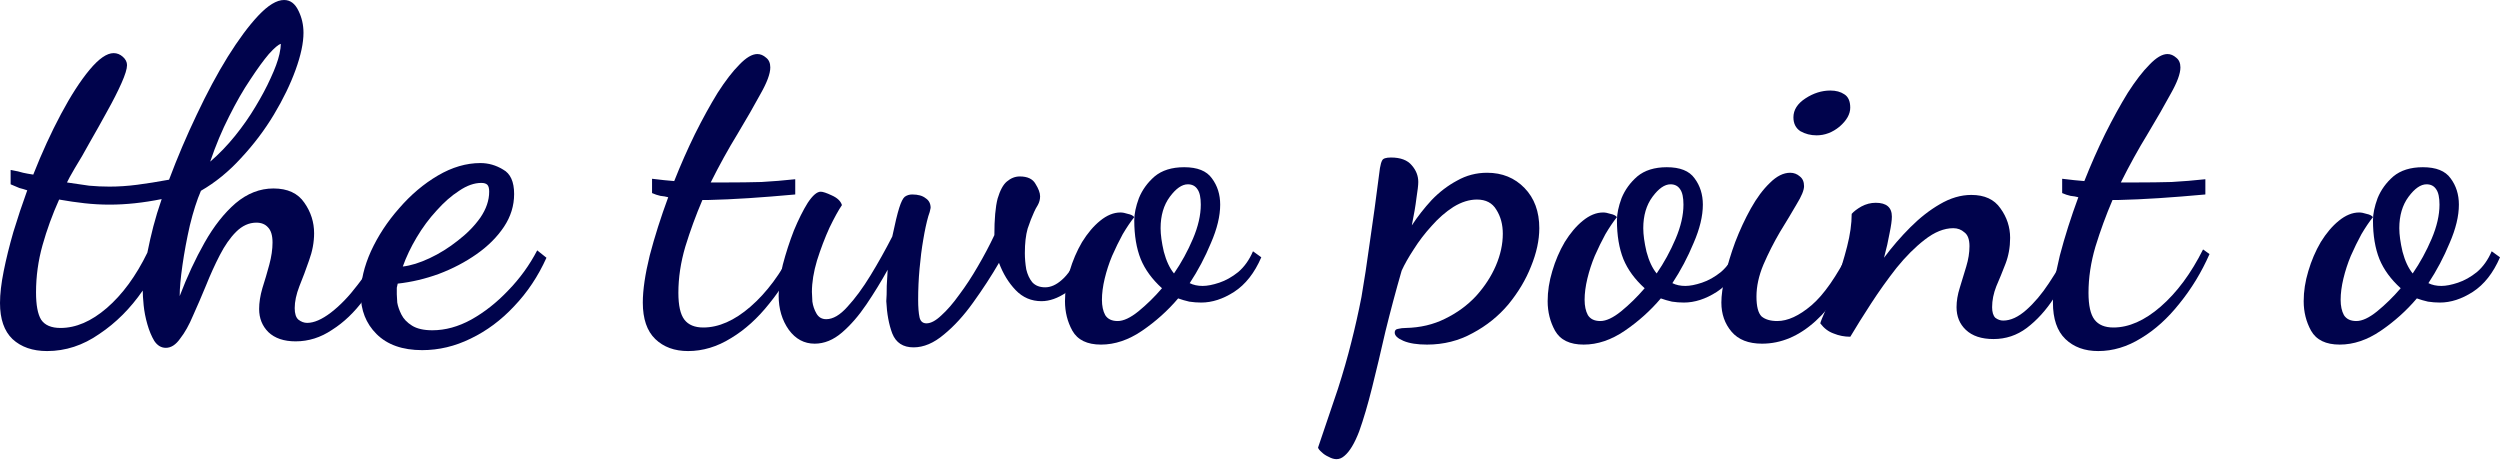
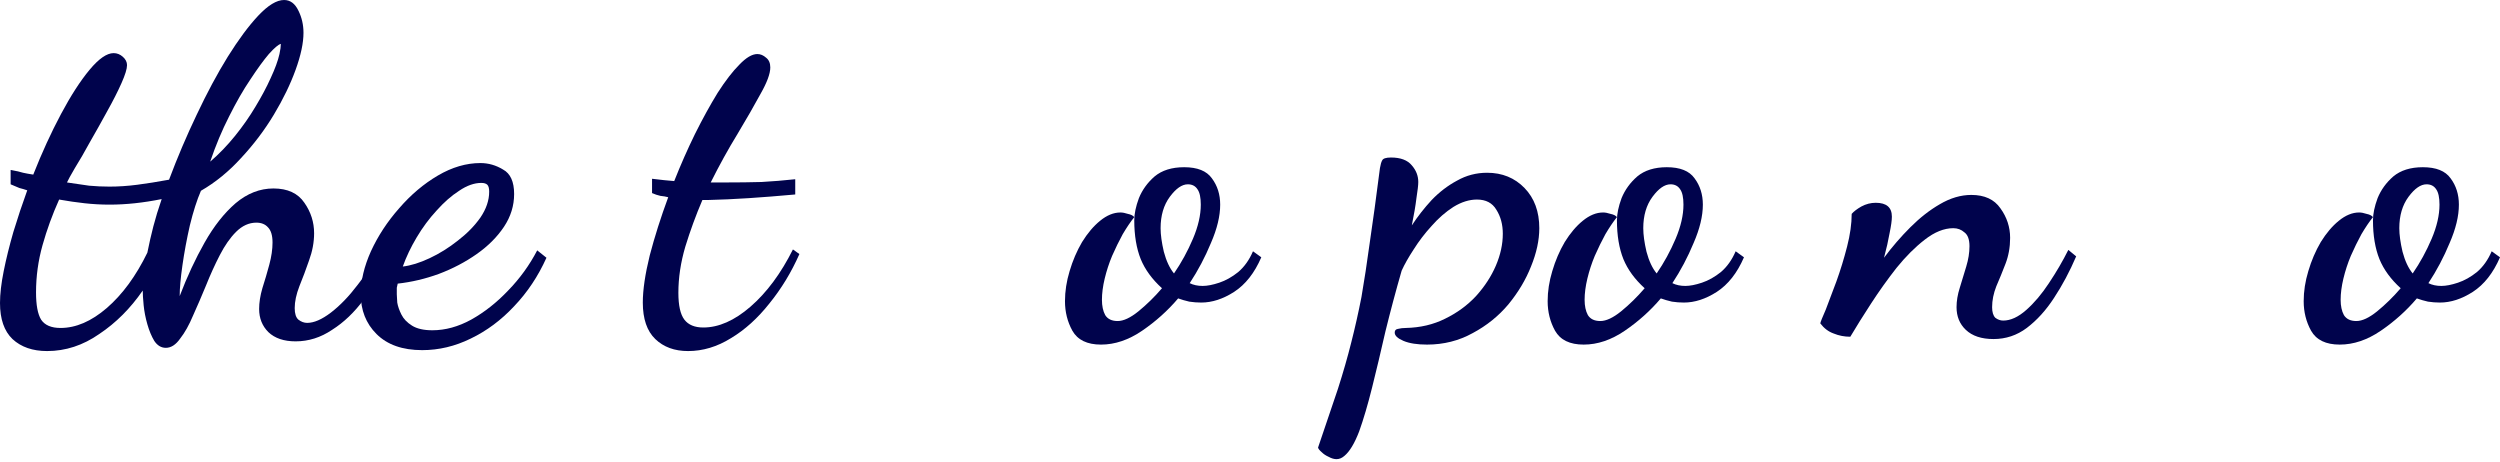
<svg xmlns="http://www.w3.org/2000/svg" width="536" height="99" viewBox="0 0 536 99" fill="none">
  <path d="M501.635 73.881C498.664 73.881 496.617 72.89 495.495 70.909C494.438 68.995 493.91 66.882 493.91 64.571C493.91 62.458 494.24 60.313 494.901 58.134C495.561 55.889 496.452 53.809 497.575 51.895C498.763 49.98 500.05 48.461 501.437 47.339C502.889 46.151 504.342 45.556 505.794 45.556C506.257 45.556 506.785 45.655 507.379 45.853C508.039 45.986 508.501 46.217 508.766 46.547C507.973 47.537 507.148 48.758 506.29 50.211C505.497 51.663 504.738 53.215 504.012 54.866C503.352 56.45 502.823 58.068 502.427 59.718C502.031 61.369 501.833 62.888 501.833 64.274C501.833 65.595 502.064 66.684 502.526 67.542C503.054 68.401 503.946 68.83 505.2 68.83C506.455 68.83 507.94 68.136 509.657 66.75C511.44 65.297 513.123 63.647 514.708 61.798C512.595 59.883 511.076 57.804 510.152 55.559C509.228 53.248 508.766 50.475 508.766 47.24C508.766 45.853 509.096 44.269 509.756 42.486C510.482 40.704 511.605 39.152 513.123 37.831C514.708 36.511 516.82 35.851 519.461 35.851C522.3 35.851 524.281 36.643 525.404 38.228C526.592 39.812 527.186 41.694 527.186 43.873C527.186 46.316 526.526 49.056 525.205 52.093C523.951 55.13 522.432 58.002 520.65 60.709C521.442 61.105 522.366 61.303 523.423 61.303C524.413 61.303 525.602 61.072 526.988 60.61C528.375 60.148 529.728 59.388 531.049 58.332C532.369 57.209 533.425 55.724 534.218 53.875L536 55.163C534.548 58.53 532.6 61.006 530.157 62.59C527.78 64.109 525.437 64.868 523.126 64.868C522.267 64.868 521.409 64.802 520.551 64.67C519.693 64.472 518.9 64.241 518.174 63.977C515.929 66.618 513.354 68.929 510.449 70.909C507.544 72.89 504.606 73.881 501.635 73.881ZM517.283 58.629C518.867 56.318 520.221 53.842 521.343 51.201C522.465 48.56 523.027 46.117 523.027 43.873C523.027 42.354 522.796 41.265 522.333 40.605C521.871 39.878 521.178 39.515 520.254 39.515C518.999 39.515 517.712 40.407 516.391 42.189C515.071 43.972 514.411 46.217 514.411 48.923C514.411 50.31 514.642 51.994 515.104 53.974C515.632 55.955 516.358 57.507 517.283 58.629Z" fill="#00034C" />
-   <path d="M449.854 75.267C446.949 75.267 444.605 74.409 442.822 72.692C441.04 70.976 440.148 68.368 440.148 64.868C440.148 62.161 440.644 58.794 441.634 54.767C442.69 50.739 444.011 46.58 445.595 42.288C445.133 42.156 444.572 42.057 443.912 41.991C443.318 41.859 442.723 41.661 442.129 41.397V38.327C443.186 38.459 444.044 38.558 444.704 38.624C445.43 38.69 446.157 38.756 446.883 38.822C448.269 35.323 449.755 31.956 451.34 28.72C452.99 25.419 454.608 22.481 456.192 19.906C457.843 17.331 459.394 15.318 460.847 13.865C462.299 12.346 463.587 11.587 464.709 11.587C465.37 11.587 465.997 11.851 466.591 12.379C467.185 12.842 467.482 13.535 467.482 14.459C467.482 15.78 466.789 17.661 465.403 20.104C464.082 22.547 462.431 25.419 460.451 28.72C458.47 31.956 456.555 35.422 454.707 39.119C455.235 39.119 455.763 39.119 456.291 39.119C456.82 39.119 457.315 39.119 457.777 39.119C460.682 39.119 463.29 39.086 465.601 39.02C467.978 38.888 470.387 38.69 472.83 38.426V41.694C469.199 42.024 465.865 42.288 462.828 42.486C459.791 42.684 456.885 42.816 454.112 42.882C453.914 42.882 453.716 42.882 453.518 42.882C453.32 42.882 453.122 42.882 452.924 42.882C451.538 46.118 450.316 49.452 449.26 52.885C448.269 56.252 447.774 59.553 447.774 62.789C447.774 65.496 448.203 67.41 449.062 68.533C449.92 69.655 451.273 70.216 453.122 70.216C456.423 70.216 459.791 68.731 463.224 65.76C466.723 62.723 469.76 58.629 472.335 53.479L473.722 54.47C472.005 58.365 469.859 61.897 467.284 65.067C464.775 68.236 462.035 70.712 459.064 72.494C456.093 74.343 453.023 75.267 449.854 75.267Z" fill="#00034C" />
  <path d="M427.406 72.692C424.831 72.692 422.85 72.032 421.464 70.712C420.143 69.457 419.483 67.84 419.483 65.859C419.483 64.538 419.714 63.152 420.176 61.699C420.639 60.181 421.101 58.662 421.563 57.144C422.025 55.625 422.256 54.173 422.256 52.786C422.256 51.334 421.893 50.343 421.167 49.815C420.506 49.221 419.714 48.924 418.79 48.924C416.809 48.924 414.762 49.749 412.65 51.4C410.603 52.984 408.589 54.998 406.608 57.441C404.694 59.884 402.878 62.425 401.162 65.067C399.445 67.707 397.959 70.084 396.705 72.197C395.45 72.197 394.262 71.966 393.14 71.504C392.017 71.108 391.06 70.381 390.268 69.325C390.334 68.995 390.73 68.004 391.456 66.354C392.116 64.637 392.876 62.624 393.734 60.313C394.592 57.936 395.351 55.46 396.012 52.885C396.672 50.31 397.002 47.966 397.002 45.854C397.464 45.325 398.157 44.797 399.082 44.269C400.072 43.741 401.095 43.477 402.152 43.477C404.463 43.477 405.618 44.467 405.618 46.448C405.618 47.24 405.453 48.428 405.123 50.013C404.859 51.532 404.463 53.281 403.935 55.262C405.651 52.951 407.533 50.772 409.58 48.726C411.626 46.679 413.739 45.028 415.918 43.774C418.163 42.453 420.407 41.793 422.652 41.793C425.491 41.793 427.571 42.75 428.892 44.665C430.278 46.58 430.971 48.693 430.971 51.003C430.971 52.984 430.641 54.833 429.981 56.549C429.321 58.266 428.66 59.884 428 61.402C427.406 62.921 427.109 64.406 427.109 65.859C427.109 66.915 427.34 67.674 427.802 68.137C428.33 68.533 428.891 68.731 429.486 68.731C431.07 68.731 432.721 67.972 434.437 66.453C436.154 64.934 437.772 63.02 439.29 60.709C440.875 58.332 442.261 55.955 443.45 53.578L445.133 54.965C443.747 58.2 442.162 61.171 440.38 63.878C438.663 66.519 436.715 68.665 434.537 70.315C432.424 71.9 430.047 72.692 427.406 72.692Z" fill="#00034C" />
-   <path d="M377.776 73.683C374.871 73.683 372.692 72.824 371.239 71.108C369.787 69.391 369.061 67.311 369.061 64.868C369.061 63.35 369.325 61.435 369.853 59.124C370.381 56.813 371.107 54.404 372.032 51.895C373.022 49.32 374.144 46.91 375.399 44.665C376.653 42.42 378.007 40.605 379.459 39.218C380.912 37.766 382.364 37.039 383.817 37.039C384.609 37.039 385.302 37.303 385.897 37.832C386.491 38.294 386.788 38.987 386.788 39.911C386.788 40.77 386.26 42.057 385.203 43.774C384.213 45.49 383.025 47.471 381.638 49.716C380.318 51.961 379.129 54.305 378.073 56.748C377.082 59.124 376.587 61.402 376.587 63.581C376.587 65.694 376.95 67.113 377.677 67.84C378.469 68.5 379.591 68.83 381.044 68.83C383.289 68.83 385.732 67.707 388.373 65.463C391.013 63.218 393.753 59.289 396.592 53.677L398.078 55.262C395.767 61.072 392.829 65.595 389.264 68.83C385.699 72.065 381.869 73.683 377.776 73.683ZM389.462 29.017C388.207 29.017 387.052 28.72 385.996 28.126C385.005 27.466 384.51 26.476 384.51 25.155C384.51 23.57 385.368 22.217 387.085 21.095C388.802 19.972 390.584 19.411 392.433 19.411C393.621 19.411 394.612 19.675 395.404 20.203C396.262 20.732 396.692 21.689 396.692 23.075C396.692 24.462 395.932 25.815 394.414 27.136C392.895 28.39 391.245 29.017 389.462 29.017Z" fill="#00034C" />
  <path d="M339.541 73.881C336.57 73.881 334.523 72.89 333.401 70.909C332.345 68.995 331.816 66.882 331.816 64.571C331.816 62.458 332.147 60.313 332.807 58.134C333.467 55.889 334.358 53.809 335.481 51.895C336.669 49.98 337.957 48.461 339.343 47.339C340.796 46.151 342.248 45.556 343.701 45.556C344.163 45.556 344.691 45.655 345.285 45.853C345.945 45.986 346.408 46.217 346.672 46.547C345.879 47.537 345.054 48.758 344.196 50.211C343.404 51.663 342.644 53.215 341.918 54.866C341.258 56.45 340.73 58.068 340.333 59.718C339.937 61.369 339.739 62.888 339.739 64.274C339.739 65.595 339.97 66.684 340.433 67.542C340.961 68.401 341.852 68.83 343.106 68.83C344.361 68.83 345.846 68.136 347.563 66.75C349.346 65.297 351.029 63.647 352.614 61.798C350.501 59.883 348.983 57.804 348.058 55.559C347.134 53.248 346.672 50.475 346.672 47.24C346.672 45.853 347.002 44.269 347.662 42.486C348.388 40.704 349.511 39.152 351.029 37.831C352.614 36.511 354.727 35.851 357.368 35.851C360.207 35.851 362.187 36.643 363.31 38.228C364.498 39.812 365.092 41.694 365.092 43.873C365.092 46.316 364.432 49.056 363.112 52.093C361.857 55.13 360.339 58.002 358.556 60.709C359.348 61.105 360.273 61.303 361.329 61.303C362.319 61.303 363.508 61.072 364.894 60.61C366.281 60.148 367.634 59.388 368.955 58.332C370.275 57.209 371.332 55.724 372.124 53.875L373.907 55.163C372.454 58.53 370.506 61.006 368.063 62.59C365.687 64.109 363.343 64.868 361.032 64.868C360.174 64.868 359.315 64.802 358.457 64.67C357.599 64.472 356.806 64.241 356.08 63.977C353.835 66.618 351.26 68.929 348.355 70.909C345.45 72.89 342.512 73.881 339.541 73.881ZM355.189 58.629C356.773 56.318 358.127 53.842 359.249 51.201C360.372 48.56 360.933 46.117 360.933 43.873C360.933 42.354 360.702 41.265 360.24 40.605C359.777 39.878 359.084 39.515 358.16 39.515C356.905 39.515 355.618 40.407 354.298 42.189C352.977 43.972 352.317 46.217 352.317 48.923C352.317 50.31 352.548 51.994 353.01 53.974C353.538 55.955 354.264 57.507 355.189 58.629Z" fill="#00034C" />
  <path d="M286.549 98.442C286.021 98.442 285.46 98.276 284.866 97.946C284.272 97.682 283.776 97.352 283.38 96.956C282.918 96.56 282.654 96.23 282.588 95.966C284.238 91.146 285.658 86.953 286.846 83.388C287.969 79.889 288.926 76.555 289.718 73.385C290.511 70.282 291.237 67.047 291.897 63.68C292.491 60.247 293.086 56.351 293.68 51.994C294.34 47.57 295.066 42.255 295.859 36.049C295.991 35.257 296.156 34.696 296.354 34.365C296.552 33.969 297.179 33.771 298.236 33.771C300.282 33.771 301.768 34.332 302.692 35.455C303.616 36.511 304.079 37.7 304.079 39.02C304.079 39.68 303.947 40.836 303.683 42.486C303.484 44.137 303.154 46.085 302.692 48.33C303.947 46.415 305.366 44.599 306.951 42.883C308.601 41.166 310.417 39.779 312.398 38.723C314.378 37.601 316.524 37.039 318.835 37.039C322.07 37.039 324.744 38.129 326.857 40.308C328.97 42.486 330.026 45.358 330.026 48.924C330.026 51.499 329.432 54.239 328.243 57.144C327.121 59.983 325.503 62.69 323.391 65.265C321.278 67.773 318.736 69.82 315.765 71.405C312.794 73.055 309.526 73.881 305.96 73.881C303.848 73.881 302.164 73.617 300.91 73.088C299.655 72.56 299.028 71.966 299.028 71.306C299.028 70.844 299.259 70.579 299.721 70.513C300.249 70.381 300.81 70.315 301.405 70.315C304.508 70.249 307.314 69.589 309.823 68.335C312.398 67.08 314.609 65.463 316.458 63.482C318.307 61.435 319.726 59.256 320.717 56.946C321.707 54.635 322.202 52.357 322.202 50.112C322.202 48.131 321.74 46.415 320.816 44.962C319.957 43.51 318.571 42.783 316.656 42.783C315.006 42.783 313.322 43.312 311.605 44.368C309.955 45.424 308.403 46.778 306.951 48.428C305.498 50.013 304.211 51.697 303.088 53.479C301.966 55.196 301.108 56.715 300.513 58.035C299.259 62.393 298.104 66.717 297.047 71.009C296.057 75.366 295.099 79.394 294.175 83.091C293.251 86.788 292.326 89.924 291.402 92.499C290.412 95.074 289.355 96.824 288.233 97.748C287.705 98.21 287.144 98.442 286.549 98.442Z" fill="#00034C" />
  <path d="M236.057 73.881C233.086 73.881 231.039 72.89 229.917 70.909C228.86 68.995 228.332 66.882 228.332 64.571C228.332 62.458 228.662 60.313 229.322 58.134C229.983 55.889 230.874 53.809 231.996 51.895C233.185 49.98 234.472 48.461 235.859 47.339C237.311 46.151 238.764 45.556 240.216 45.556C240.678 45.556 241.207 45.655 241.801 45.853C242.461 45.986 242.923 46.217 243.187 46.547C242.395 47.537 241.57 48.758 240.711 50.211C239.919 51.663 239.16 53.215 238.434 54.866C237.773 56.45 237.245 58.068 236.849 59.718C236.453 61.369 236.255 62.888 236.255 64.274C236.255 65.595 236.486 66.684 236.948 67.542C237.476 68.401 238.368 68.83 239.622 68.83C240.877 68.83 242.362 68.136 244.079 66.75C245.861 65.297 247.545 63.647 249.13 61.798C247.017 59.883 245.498 57.804 244.574 55.559C243.65 53.248 243.187 50.475 243.187 47.24C243.187 45.853 243.518 44.269 244.178 42.486C244.904 40.704 246.026 39.152 247.545 37.831C249.13 36.511 251.242 35.851 253.883 35.851C256.722 35.851 258.703 36.643 259.825 38.228C261.014 39.812 261.608 41.694 261.608 43.873C261.608 46.316 260.948 49.056 259.627 52.093C258.373 55.13 256.854 58.002 255.072 60.709C255.864 61.105 256.788 61.303 257.845 61.303C258.835 61.303 260.023 61.072 261.41 60.61C262.796 60.148 264.15 59.388 265.47 58.332C266.791 57.209 267.847 55.724 268.64 53.875L270.422 55.163C268.97 58.53 267.022 61.006 264.579 62.59C262.202 64.109 259.858 64.868 257.548 64.868C256.689 64.868 255.831 64.802 254.973 64.67C254.114 64.472 253.322 64.241 252.596 63.977C250.351 66.618 247.776 68.929 244.871 70.909C241.966 72.89 239.028 73.881 236.057 73.881ZM251.704 58.629C253.289 56.318 254.643 53.842 255.765 51.201C256.887 48.56 257.449 46.117 257.449 43.873C257.449 42.354 257.217 41.265 256.755 40.605C256.293 39.878 255.6 39.515 254.676 39.515C253.421 39.515 252.134 40.407 250.813 42.189C249.493 43.972 248.832 46.217 248.832 48.923C248.832 50.31 249.063 51.994 249.526 53.974C250.054 55.955 250.78 57.507 251.704 58.629Z" fill="#00034C" />
-   <path d="M195.862 74.475C193.617 74.475 192.098 73.484 191.306 71.504C190.58 69.589 190.151 67.278 190.019 64.571C190.085 63.779 190.118 62.69 190.118 61.303C190.184 59.916 190.25 58.761 190.316 57.837C188.929 60.346 187.411 62.822 185.76 65.264C184.11 67.707 182.36 69.721 180.511 71.306C178.663 72.89 176.715 73.683 174.668 73.683C172.423 73.683 170.575 72.692 169.122 70.711C167.67 68.665 166.943 66.222 166.943 63.383C166.943 61.468 167.24 59.256 167.835 56.747C168.495 54.239 169.287 51.796 170.212 49.419C171.202 47.042 172.192 45.061 173.183 43.477C174.239 41.892 175.163 41.1 175.956 41.1C176.418 41.1 177.21 41.364 178.332 41.892C179.521 42.42 180.247 43.114 180.511 43.972C179.785 45.028 178.894 46.646 177.837 48.825C176.847 51.003 175.956 53.347 175.163 55.856C174.437 58.299 174.074 60.544 174.074 62.59C174.074 62.987 174.107 63.68 174.173 64.67C174.305 65.595 174.602 66.453 175.064 67.245C175.526 68.037 176.22 68.434 177.144 68.434C178.597 68.434 180.115 67.542 181.7 65.76C183.35 63.977 185.001 61.732 186.651 59.025C188.302 56.318 189.854 53.545 191.306 50.706C191.9 47.867 192.396 45.82 192.792 44.566C193.188 43.312 193.584 42.519 193.98 42.189C194.442 41.859 194.97 41.694 195.565 41.694C196.819 41.694 197.776 41.958 198.437 42.486C199.163 42.948 199.526 43.642 199.526 44.566C199.526 44.632 199.46 44.929 199.328 45.457C199.196 45.919 199.097 46.217 199.031 46.349C198.635 47.735 198.272 49.419 197.942 51.399C197.611 53.314 197.347 55.394 197.149 57.639C196.951 59.818 196.852 62.029 196.852 64.274C196.852 65.859 196.951 67.113 197.149 68.037C197.347 68.896 197.843 69.325 198.635 69.325C199.559 69.325 200.616 68.764 201.804 67.641C203.058 66.519 204.346 65.033 205.666 63.185C207.053 61.336 208.373 59.322 209.628 57.144C210.948 54.899 212.137 52.654 213.193 50.409C213.193 46.976 213.424 44.368 213.886 42.585C214.415 40.803 215.075 39.581 215.867 38.921C216.725 38.195 217.65 37.831 218.64 37.831C220.291 37.831 221.413 38.36 222.007 39.416C222.667 40.472 222.998 41.364 222.998 42.09C222.998 42.75 222.833 43.377 222.502 43.972C222.172 44.5 221.908 44.995 221.71 45.457C221.248 46.448 220.786 47.636 220.324 49.023C219.928 50.409 219.729 52.159 219.729 54.272C219.729 55.394 219.828 56.549 220.027 57.738C220.291 58.86 220.72 59.785 221.314 60.511C221.974 61.237 222.899 61.6 224.087 61.6C225.275 61.6 226.464 61.072 227.652 60.016C228.907 58.959 230.26 56.978 231.713 54.073L233.594 55.559C232.142 58.992 230.491 61.369 228.643 62.69C226.794 63.944 225.011 64.571 223.295 64.571C221.116 64.571 219.267 63.779 217.749 62.194C216.23 60.61 215.042 58.662 214.183 56.351C212.533 59.19 210.684 62.029 208.637 64.868C206.657 67.641 204.577 69.919 202.398 71.702C200.219 73.55 198.041 74.475 195.862 74.475Z" fill="#00034C" />
  <path d="M147.524 75.267C144.619 75.267 142.275 74.409 140.492 72.692C138.71 70.976 137.818 68.368 137.818 64.868C137.818 62.161 138.314 58.794 139.304 54.767C140.36 50.739 141.681 46.58 143.265 42.288C142.803 42.156 142.242 42.057 141.582 41.991C140.988 41.859 140.393 41.661 139.799 41.397V38.327C140.855 38.459 141.714 38.558 142.374 38.624C143.1 38.69 143.827 38.756 144.553 38.822C145.939 35.323 147.425 31.956 149.009 28.72C150.66 25.419 152.278 22.481 153.862 19.906C155.513 17.331 157.064 15.318 158.517 13.865C159.969 12.346 161.257 11.587 162.379 11.587C163.039 11.587 163.667 11.851 164.261 12.379C164.855 12.842 165.152 13.535 165.152 14.459C165.152 15.78 164.459 17.661 163.072 20.104C161.752 22.547 160.101 25.419 158.121 28.72C156.14 31.956 154.225 35.422 152.377 39.119C152.905 39.119 153.433 39.119 153.961 39.119C154.489 39.119 154.985 39.119 155.447 39.119C158.352 39.119 160.96 39.086 163.271 39.02C165.647 38.888 168.057 38.69 170.5 38.426V41.694C166.869 42.024 163.535 42.288 160.498 42.486C157.46 42.684 154.555 42.816 151.782 42.882C151.584 42.882 151.386 42.882 151.188 42.882C150.99 42.882 150.792 42.882 150.594 42.882C149.207 46.118 147.986 49.452 146.93 52.885C145.939 56.252 145.444 59.553 145.444 62.789C145.444 65.496 145.873 67.41 146.732 68.533C147.59 69.655 148.943 70.216 150.792 70.216C154.093 70.216 157.46 68.731 160.894 65.76C164.393 62.723 167.43 58.629 170.005 53.479L171.391 54.47C169.675 58.365 167.529 61.897 164.954 65.067C162.445 68.236 159.705 70.712 156.734 72.494C153.763 74.343 150.693 75.267 147.524 75.267Z" fill="#00034C" />
  <path d="M90.519 75.069C86.294 75.069 83.026 73.914 80.715 71.603C78.47 69.358 77.348 66.519 77.348 63.086C77.348 60.181 78.074 57.111 79.526 53.875C81.045 50.574 83.059 47.504 85.568 44.665C88.076 41.76 90.85 39.416 93.887 37.634C96.924 35.851 99.961 34.96 102.998 34.96C104.715 34.96 106.332 35.422 107.851 36.346C109.435 37.204 110.228 38.954 110.228 41.595C110.228 44.104 109.501 46.448 108.049 48.627C106.596 50.805 104.648 52.753 102.206 54.47C99.763 56.186 97.056 57.606 94.085 58.728C91.18 59.785 88.242 60.478 85.27 60.808C85.204 61.072 85.138 61.369 85.073 61.699C85.073 61.963 85.073 62.425 85.073 63.086C85.073 63.416 85.105 64.01 85.171 64.868C85.303 65.661 85.601 66.519 86.063 67.443C86.525 68.368 87.284 69.16 88.341 69.82C89.397 70.48 90.85 70.811 92.698 70.811C95.471 70.811 98.244 70.051 101.017 68.533C103.856 66.948 106.497 64.868 108.94 62.294C111.449 59.718 113.529 56.846 115.179 53.677L117.16 55.262C115.377 59.223 113.067 62.69 110.228 65.661C107.455 68.632 104.351 70.943 100.918 72.593C97.551 74.244 94.085 75.069 90.519 75.069ZM86.36 57.144C88.076 56.946 89.991 56.351 92.104 55.361C94.217 54.371 96.231 53.116 98.145 51.598C100.126 50.079 101.743 48.428 102.998 46.646C104.252 44.797 104.88 42.949 104.88 41.1C104.88 40.374 104.748 39.878 104.483 39.614C104.219 39.35 103.79 39.218 103.196 39.218C101.677 39.218 100.093 39.779 98.442 40.902C96.792 41.958 95.174 43.378 93.59 45.16C92.005 46.877 90.585 48.792 89.331 50.904C88.076 53.017 87.086 55.097 86.36 57.144Z" fill="#00034C" />
  <path d="M10.102 75.267C6.999 75.267 4.523 74.409 2.674 72.692C0.891 70.976 0 68.401 0 64.968C0 63.053 0.264 60.775 0.792 58.134C1.32 55.493 2.014 52.687 2.872 49.716C3.796 46.679 4.787 43.708 5.843 40.803C5.249 40.605 4.688 40.44 4.159 40.308C3.697 40.109 3.07 39.845 2.278 39.515V36.445C3.466 36.643 4.358 36.841 4.952 37.039C5.546 37.171 6.272 37.303 7.131 37.435C8.979 32.748 10.96 28.423 13.073 24.462C15.185 20.5 17.232 17.331 19.213 14.954C21.194 12.578 22.91 11.389 24.363 11.389C25.089 11.389 25.749 11.653 26.343 12.181C26.938 12.71 27.235 13.304 27.235 13.964C27.235 14.756 26.839 16.044 26.046 17.826C25.254 19.609 24.231 21.623 22.976 23.868C21.788 26.046 20.566 28.225 19.312 30.404C18.123 32.583 17.034 34.464 16.044 36.049C15.119 37.634 14.558 38.657 14.36 39.119C16.077 39.383 17.661 39.614 19.114 39.812C20.566 39.944 22.019 40.01 23.471 40.01C25.386 40.01 27.367 39.878 29.414 39.614C31.46 39.35 33.738 38.987 36.247 38.525C38.03 33.771 40.01 29.116 42.189 24.561C44.368 19.939 46.58 15.813 48.825 12.181C51.135 8.484 53.314 5.546 55.361 3.367C57.474 1.122 59.322 0 60.907 0C62.227 0 63.251 0.759 63.977 2.278C64.703 3.73 65.067 5.315 65.067 7.032C65.067 9.21 64.505 11.851 63.383 14.954C62.261 18.058 60.709 21.26 58.728 24.561C56.748 27.862 54.404 30.965 51.697 33.87C49.056 36.775 46.184 39.119 43.081 40.902C42.222 42.883 41.43 45.358 40.704 48.329C40.044 51.234 39.515 54.074 39.119 56.846C38.723 59.62 38.525 61.831 38.525 63.482C40.109 59.322 41.892 55.493 43.873 51.994C45.853 48.495 48.065 45.688 50.508 43.576C53.017 41.463 55.724 40.407 58.629 40.407C61.666 40.407 63.878 41.43 65.264 43.477C66.651 45.457 67.344 47.636 67.344 50.013C67.344 51.928 66.981 53.876 66.255 55.856C65.595 57.771 64.901 59.62 64.175 61.402C63.515 63.119 63.185 64.67 63.185 66.057C63.185 67.245 63.449 68.071 63.977 68.533C64.571 68.995 65.198 69.226 65.859 69.226C67.311 69.226 68.995 68.5 70.91 67.047C72.89 65.529 74.805 63.548 76.654 61.105C78.568 58.662 80.153 56.054 81.407 53.281L83.289 55.064C81.837 58.365 80.087 61.402 78.04 64.175C75.993 66.948 73.716 69.127 71.207 70.712C68.764 72.362 66.156 73.187 63.383 73.187C60.874 73.187 58.926 72.527 57.54 71.207C56.219 69.886 55.559 68.236 55.559 66.255C55.559 64.868 55.79 63.383 56.252 61.798C56.781 60.148 57.276 58.464 57.738 56.748C58.2 55.031 58.431 53.446 58.431 51.994C58.431 50.475 58.101 49.386 57.441 48.726C56.846 48.065 56.021 47.735 54.965 47.735C53.38 47.735 51.928 48.395 50.607 49.716C49.353 50.97 48.197 52.621 47.141 54.668C46.085 56.715 45.094 58.893 44.17 61.204C43.246 63.449 42.321 65.595 41.397 67.641C40.539 69.688 39.614 71.339 38.624 72.593C37.7 73.914 36.676 74.574 35.554 74.574C34.563 74.574 33.738 74.079 33.078 73.088C32.484 72.098 31.988 70.91 31.592 69.523C31.196 68.137 30.932 66.783 30.8 65.463C30.668 64.076 30.602 63.02 30.602 62.294C27.961 66.123 24.858 69.226 21.293 71.603C17.793 74.046 14.063 75.267 10.102 75.267ZM12.974 70.315C16.275 70.315 19.576 68.896 22.877 66.057C26.244 63.152 29.149 59.19 31.592 54.173C31.988 52.192 32.418 50.31 32.88 48.528C33.342 46.745 33.936 44.797 34.663 42.684C32.682 43.081 30.767 43.378 28.918 43.576C27.07 43.774 25.254 43.873 23.471 43.873C21.689 43.873 19.906 43.774 18.123 43.576C16.341 43.378 14.525 43.114 12.677 42.783C11.224 46.019 10.036 49.287 9.111 52.588C8.187 55.889 7.725 59.256 7.725 62.69C7.725 65.397 8.088 67.344 8.814 68.533C9.606 69.721 10.993 70.315 12.974 70.315ZM45.061 34.663C46.976 33.012 48.759 31.163 50.409 29.116C52.06 27.07 53.512 24.99 54.767 22.877C56.087 20.698 57.177 18.652 58.035 16.737C58.959 14.756 59.587 13.04 59.917 11.587C60.115 10.663 60.214 9.937 60.214 9.408C59.685 9.54 58.827 10.267 57.639 11.587C56.516 12.908 55.196 14.723 53.677 17.034C52.159 19.279 50.64 21.92 49.122 24.957C47.603 27.928 46.25 31.163 45.061 34.663Z" fill="#00034C" />
</svg>